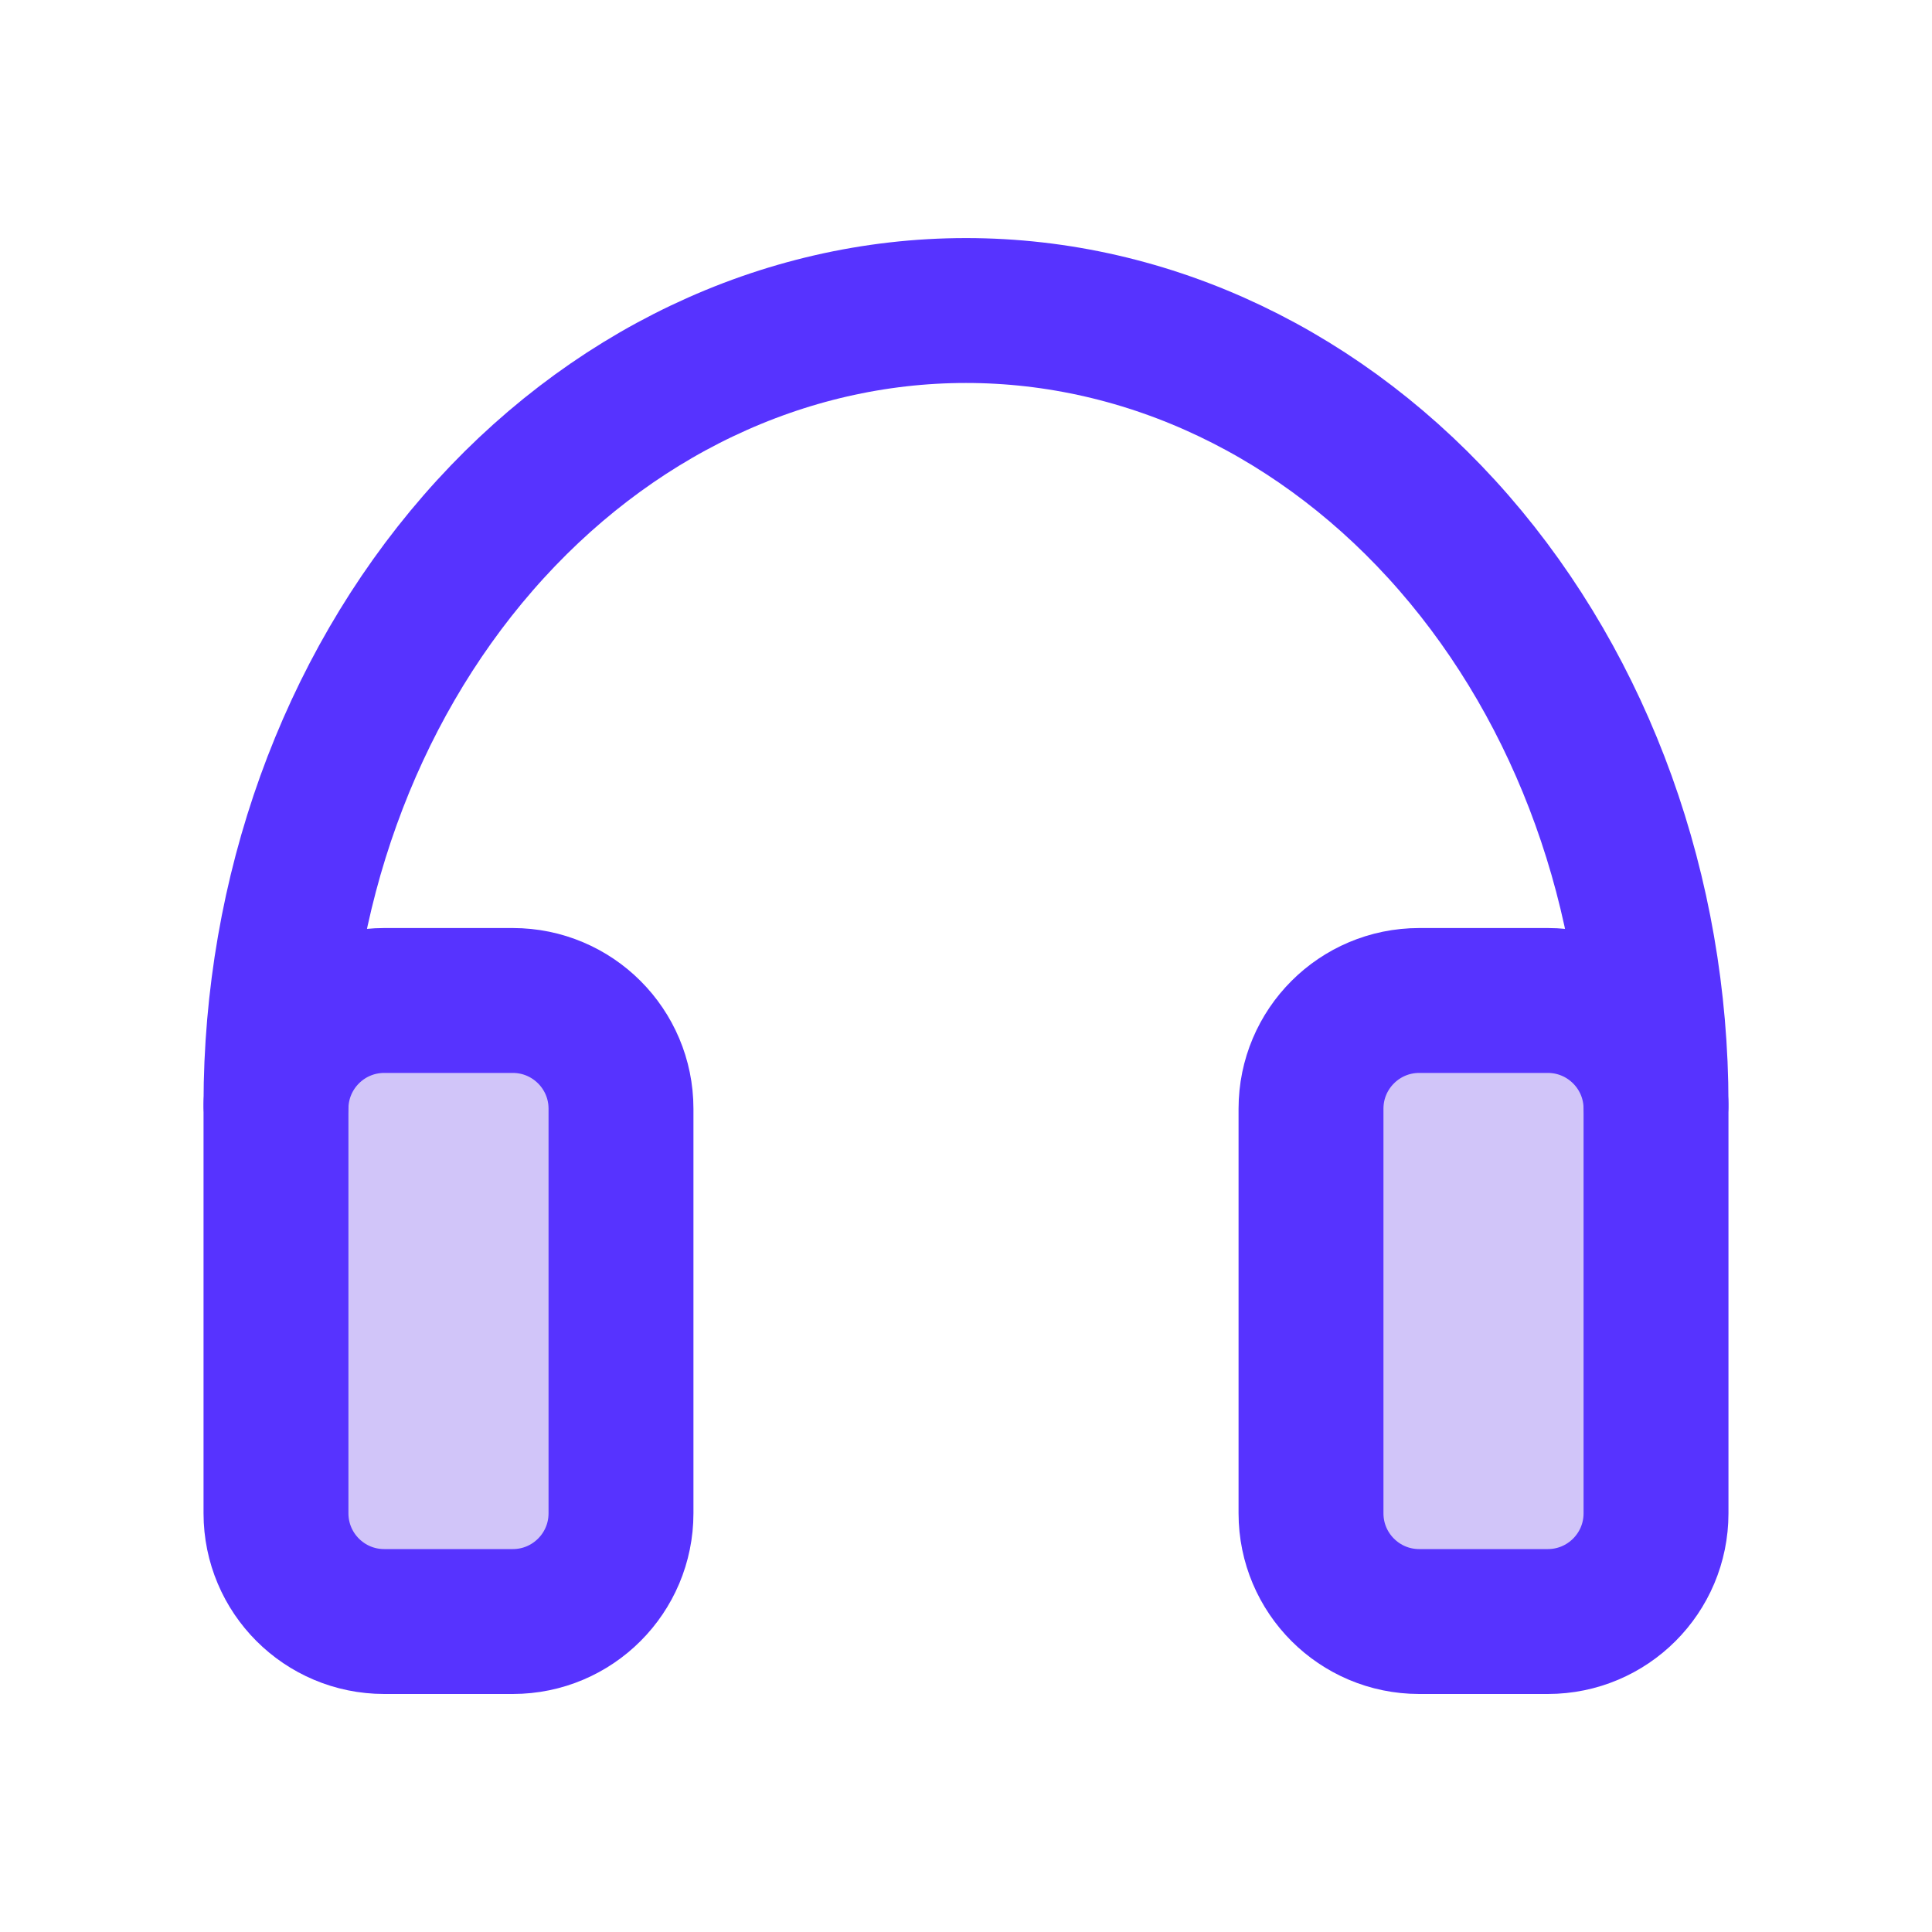
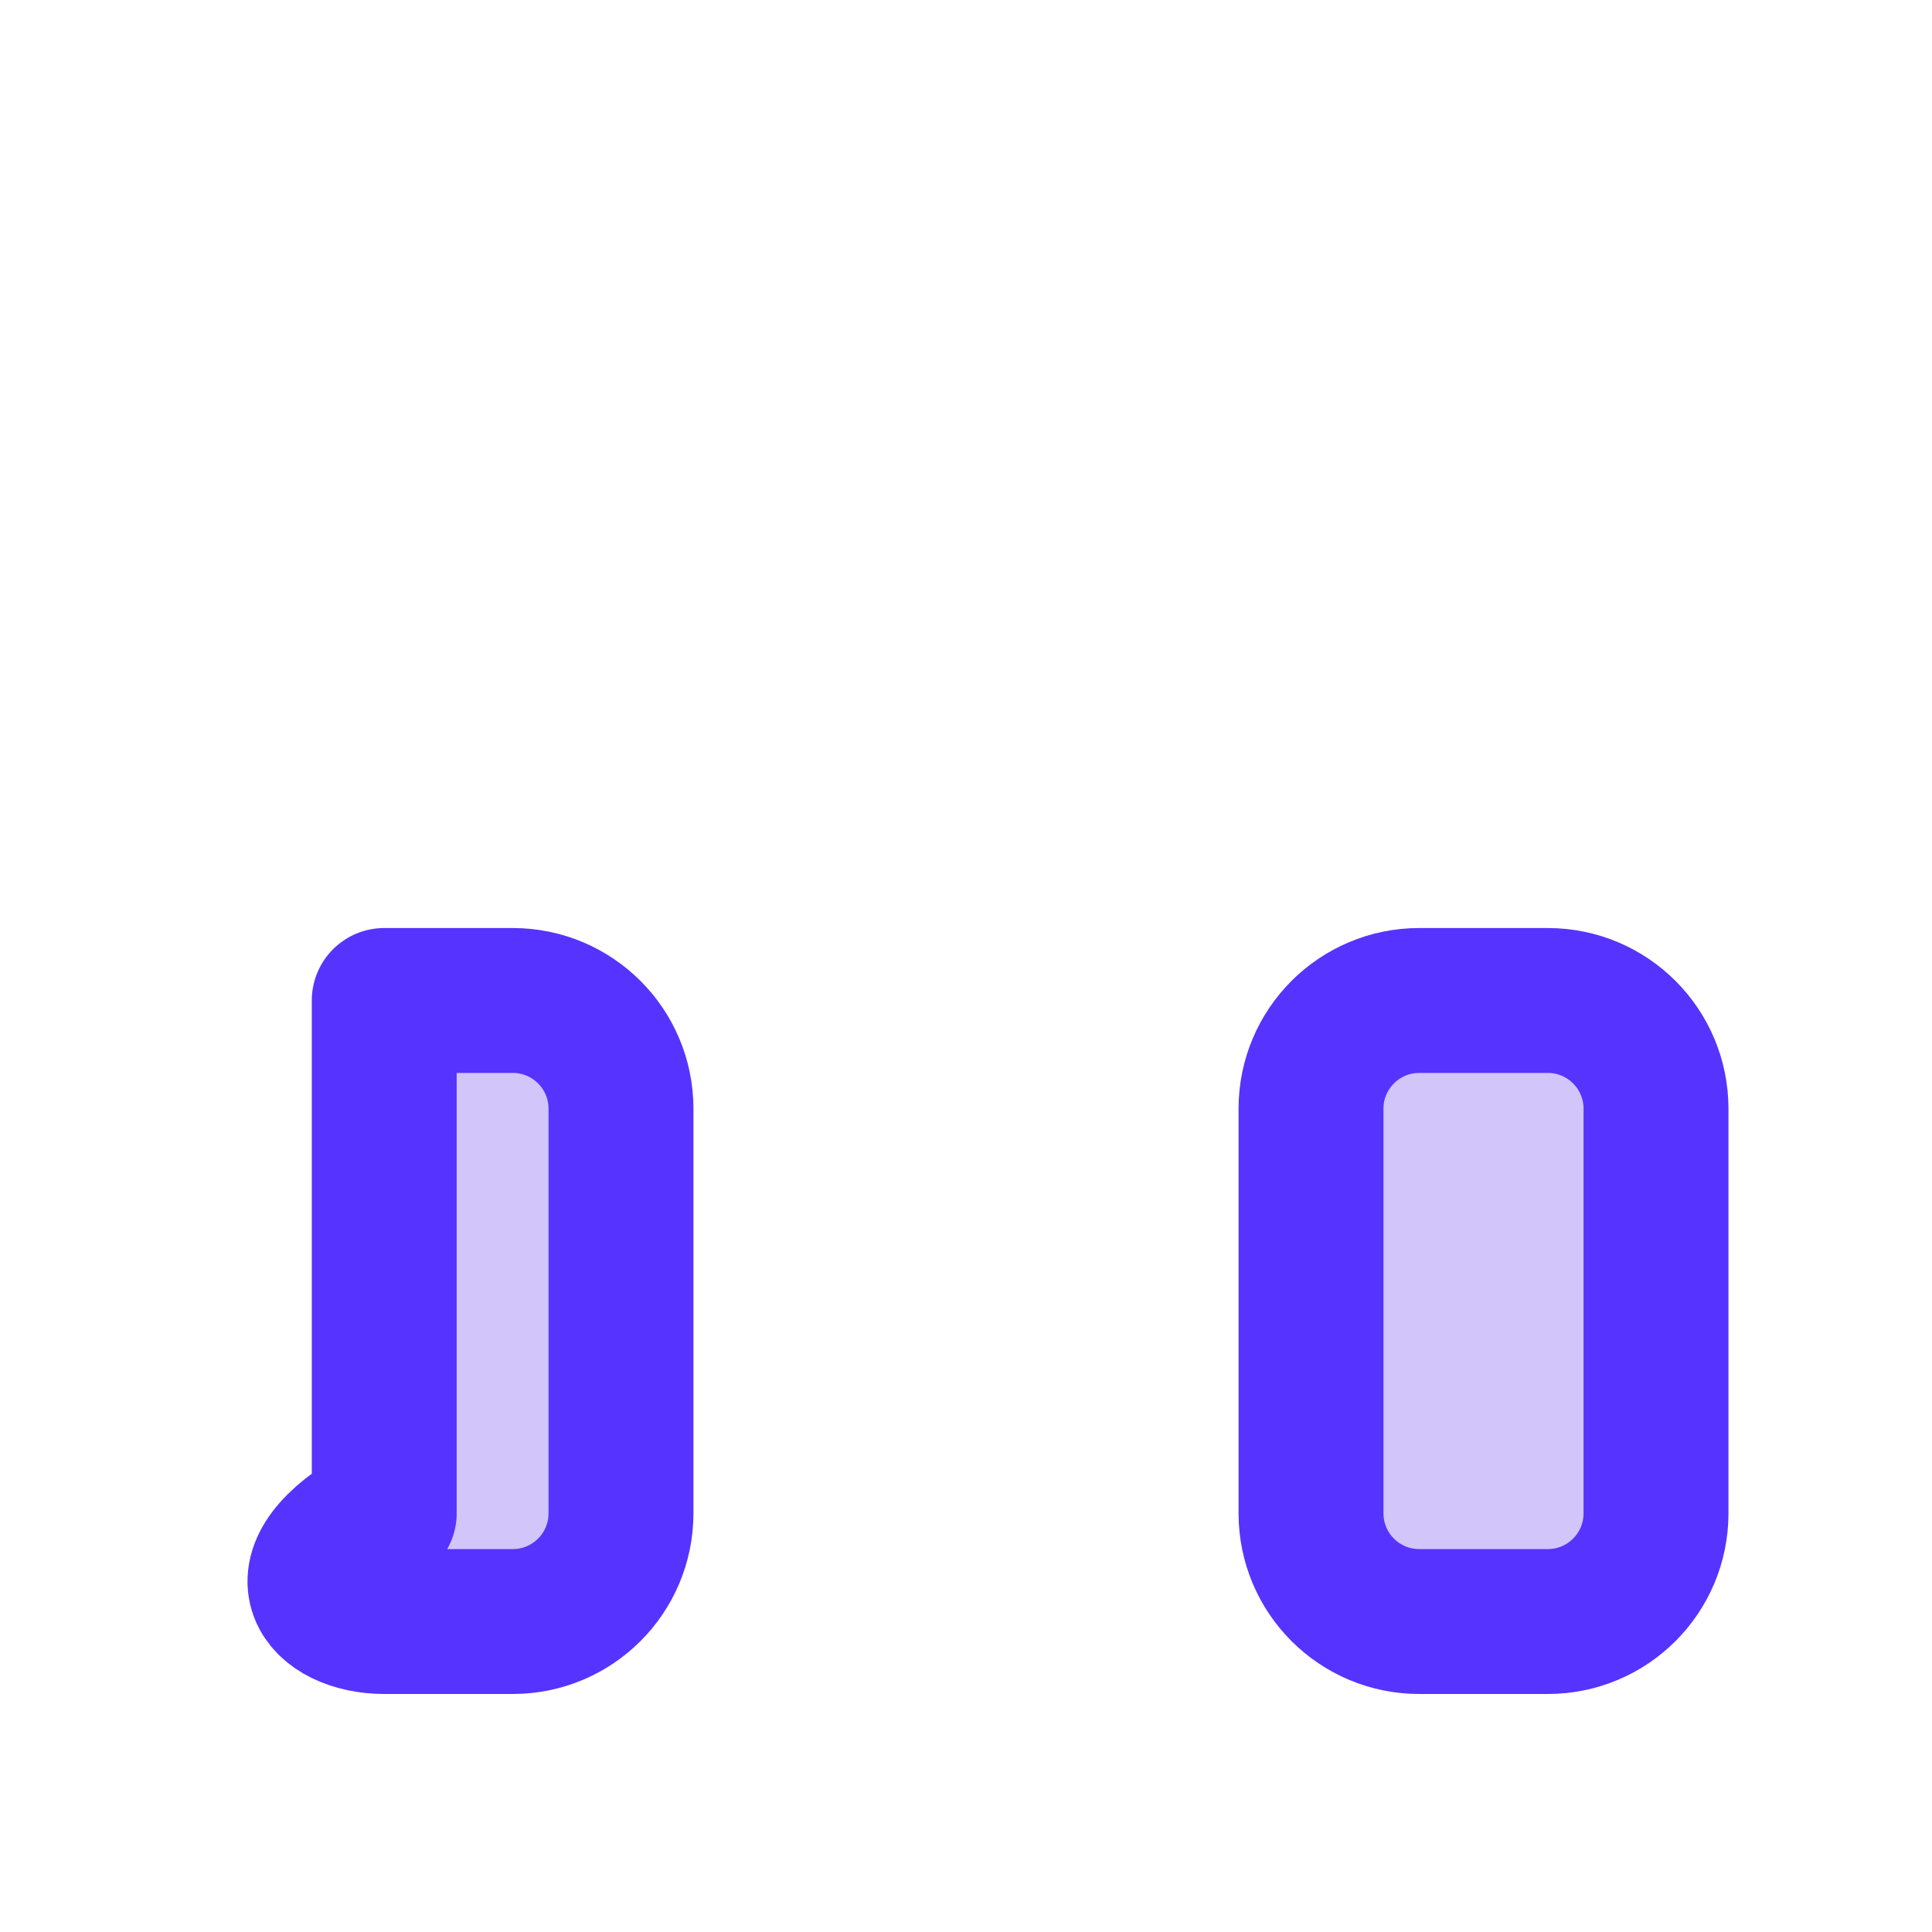
<svg xmlns="http://www.w3.org/2000/svg" width="40" height="40" viewBox="0 0 40 40" fill="none">
  <path d="M32.046 20.714H29.383C28.146 20.714 27.143 21.717 27.143 22.955V31.331C27.143 32.569 28.146 33.572 29.383 33.572H32.046C33.283 33.572 34.286 32.569 34.286 31.331V22.955C34.286 21.717 33.283 20.714 32.046 20.714Z" fill="#D1C5F9" stroke="#5733FF" stroke-width="3" stroke-linejoin="round" />
-   <path d="M10.617 20.714H7.955C6.717 20.714 5.714 21.717 5.714 22.955V31.331C5.714 32.569 6.717 33.572 7.955 33.572H10.617C11.854 33.572 12.857 32.569 12.857 31.331V22.955C12.857 21.717 11.854 20.714 10.617 20.714Z" fill="#D1C5F9" stroke="#5733FF" stroke-width="3" stroke-linejoin="round" />
-   <path d="M34.286 22.857C34.286 18.5 32.781 14.322 30.102 11.241C27.422 8.16 23.789 6.429 20 6.429C16.211 6.429 12.578 8.16 9.899 11.241C7.219 14.322 5.714 18.5 5.714 22.857" stroke="#5733FF" stroke-width="3" stroke-linecap="round" stroke-linejoin="round" />
+   <path d="M10.617 20.714H7.955V31.331C5.714 32.569 6.717 33.572 7.955 33.572H10.617C11.854 33.572 12.857 32.569 12.857 31.331V22.955C12.857 21.717 11.854 20.714 10.617 20.714Z" fill="#D1C5F9" stroke="#5733FF" stroke-width="3" stroke-linejoin="round" />
</svg>